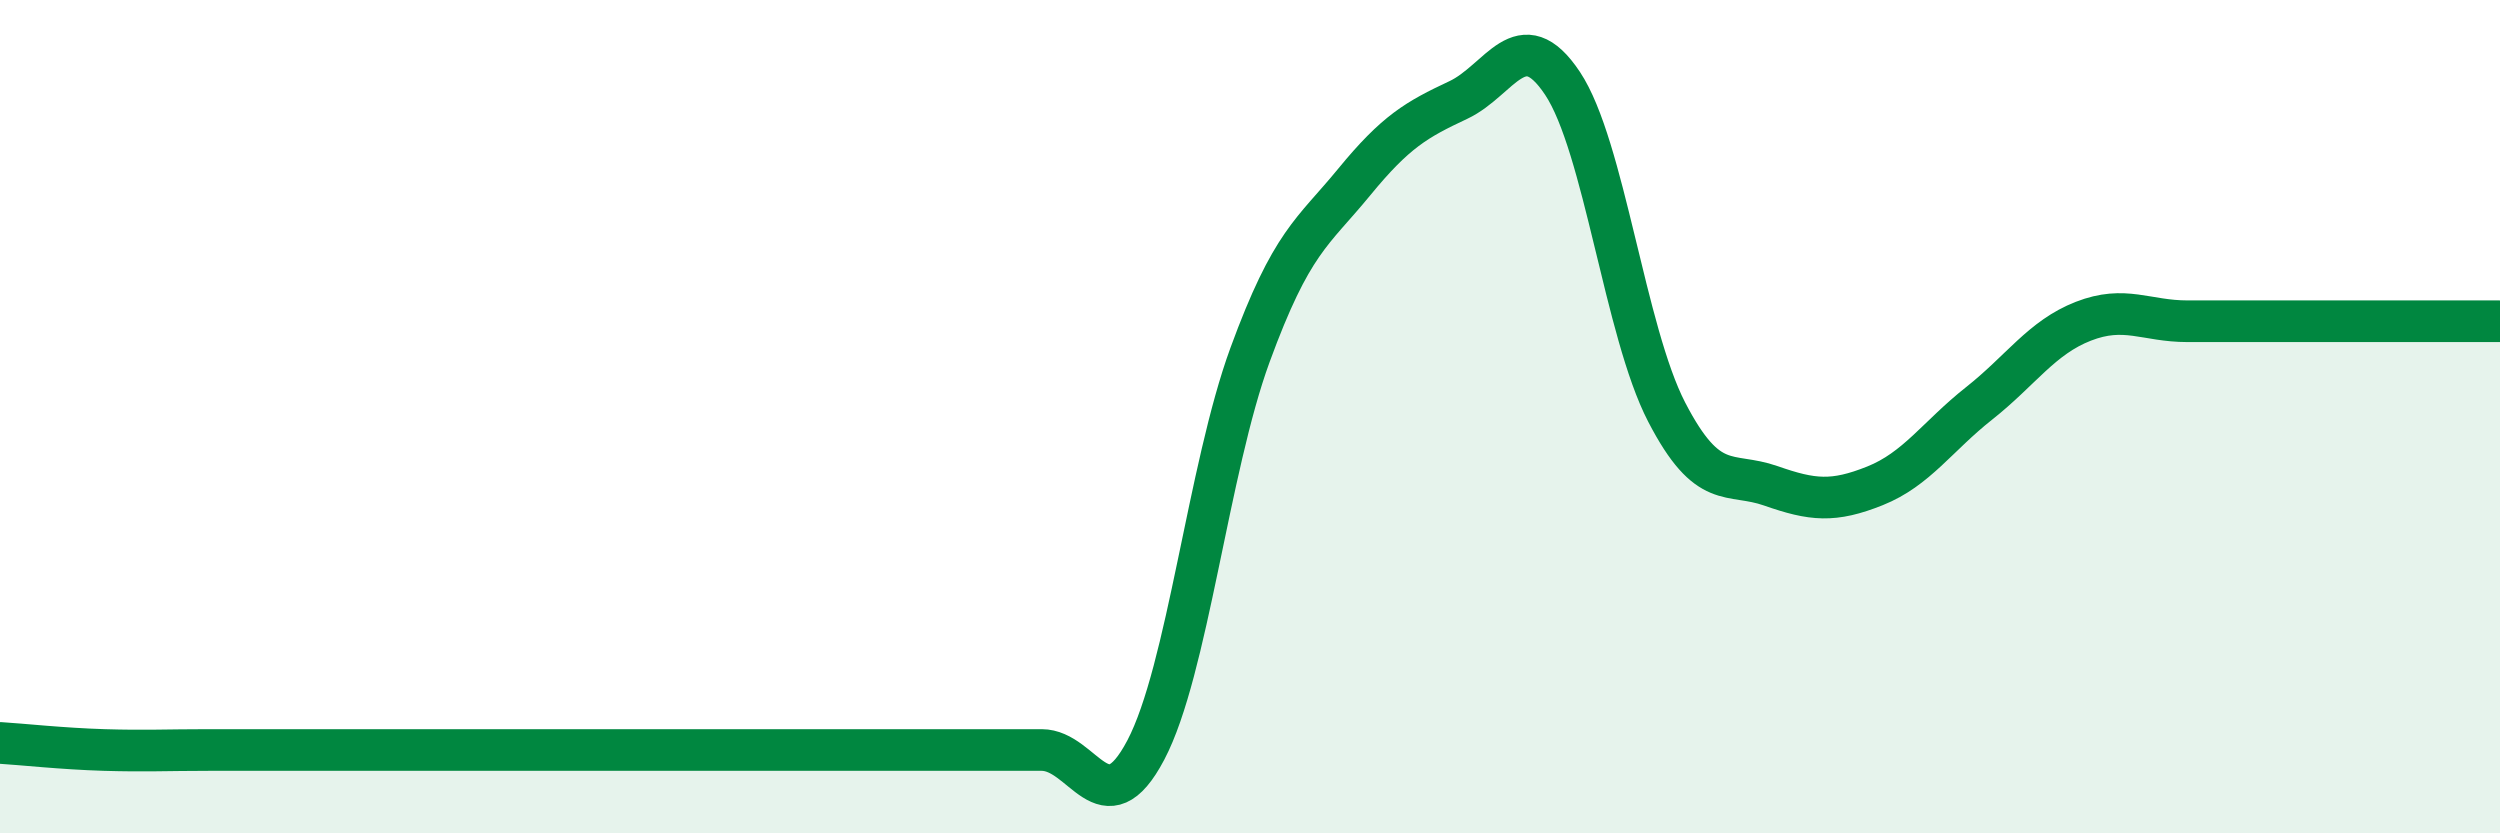
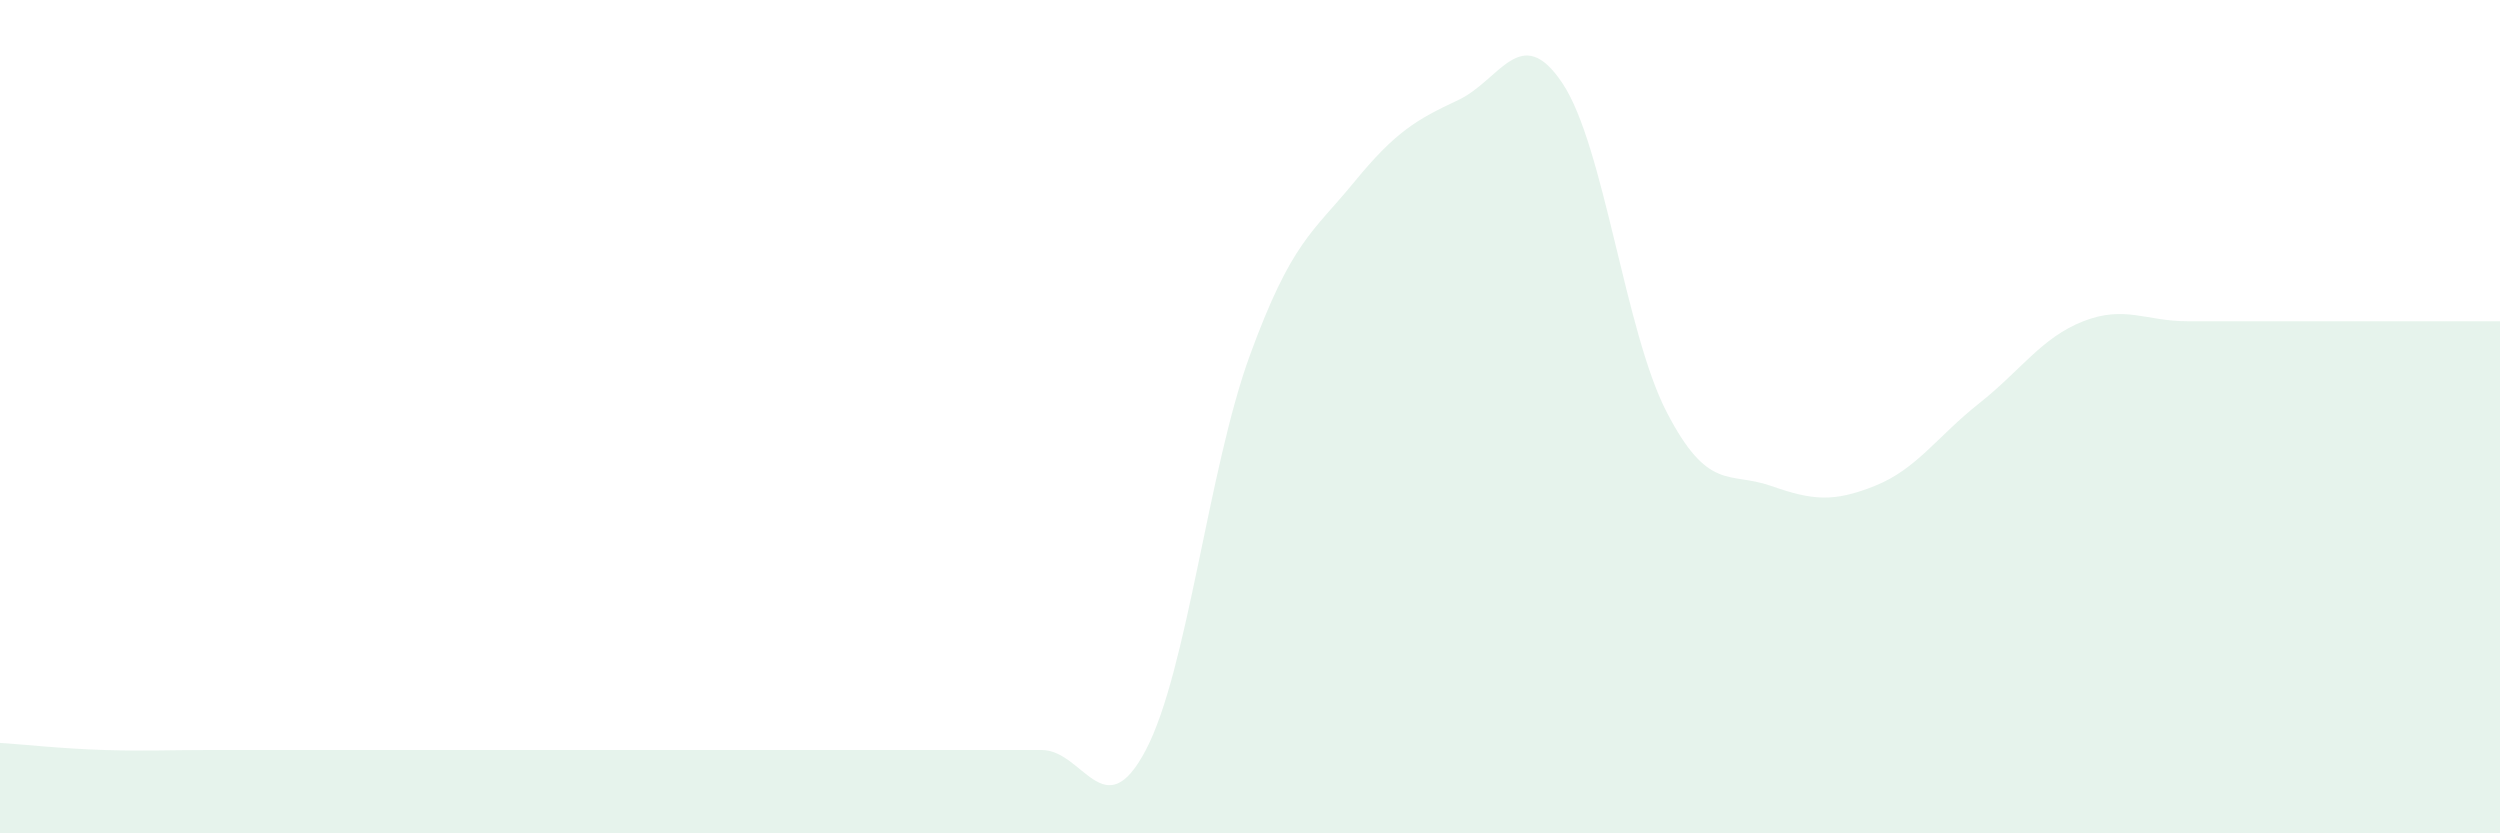
<svg xmlns="http://www.w3.org/2000/svg" width="60" height="20" viewBox="0 0 60 20">
  <path d="M 0,17.83 C 0.5,17.86 1.5,17.97 2.5,18 C 3.5,18.03 4,18 5,18 C 6,18 6.5,18 7.5,18 C 8.5,18 9,18 10,18 C 11,18 11.5,18 12.5,18 C 13.5,18 14,18 15,18 C 16,18 16.5,18 17.5,18 C 18.5,18 19,18 20,18 C 21,18 21.5,18 22.5,18 C 23.5,18 24,18 25,18 C 26,18 26.5,19.9 27.5,18 C 28.5,16.1 29,11.25 30,8.52 C 31,5.79 31.5,5.59 32.5,4.37 C 33.5,3.15 34,2.87 35,2.4 C 36,1.93 36.5,0.5 37.5,2 C 38.5,3.5 39,7.96 40,9.89 C 41,11.82 41.5,11.31 42.5,11.66 C 43.5,12.01 44,12.06 45,11.66 C 46,11.26 46.5,10.47 47.5,9.68 C 48.5,8.89 49,8.1 50,7.71 C 51,7.32 51.5,7.71 52.5,7.71 C 53.5,7.71 53.5,7.71 55,7.71 C 56.5,7.71 59,7.71 60,7.71L60 20L0 20Z" fill="#008740" opacity="0.1" stroke-linecap="round" stroke-linejoin="round" />
-   <path d="M 0,17.83 C 0.5,17.86 1.5,17.97 2.5,18 C 3.5,18.03 4,18 5,18 C 6,18 6.5,18 7.5,18 C 8.5,18 9,18 10,18 C 11,18 11.5,18 12.5,18 C 13.5,18 14,18 15,18 C 16,18 16.5,18 17.5,18 C 18.5,18 19,18 20,18 C 21,18 21.5,18 22.5,18 C 23.5,18 24,18 25,18 C 26,18 26.5,19.9 27.5,18 C 28.5,16.1 29,11.25 30,8.52 C 31,5.79 31.5,5.59 32.5,4.37 C 33.5,3.15 34,2.87 35,2.4 C 36,1.93 36.5,0.5 37.5,2 C 38.5,3.5 39,7.96 40,9.89 C 41,11.82 41.5,11.31 42.5,11.66 C 43.5,12.01 44,12.06 45,11.66 C 46,11.26 46.5,10.47 47.5,9.68 C 48.5,8.89 49,8.1 50,7.71 C 51,7.32 51.5,7.71 52.5,7.71 C 53.5,7.71 53.5,7.71 55,7.71 C 56.5,7.71 59,7.71 60,7.71" stroke="#008740" stroke-width="1" fill="none" stroke-linecap="round" stroke-linejoin="round" />
</svg>